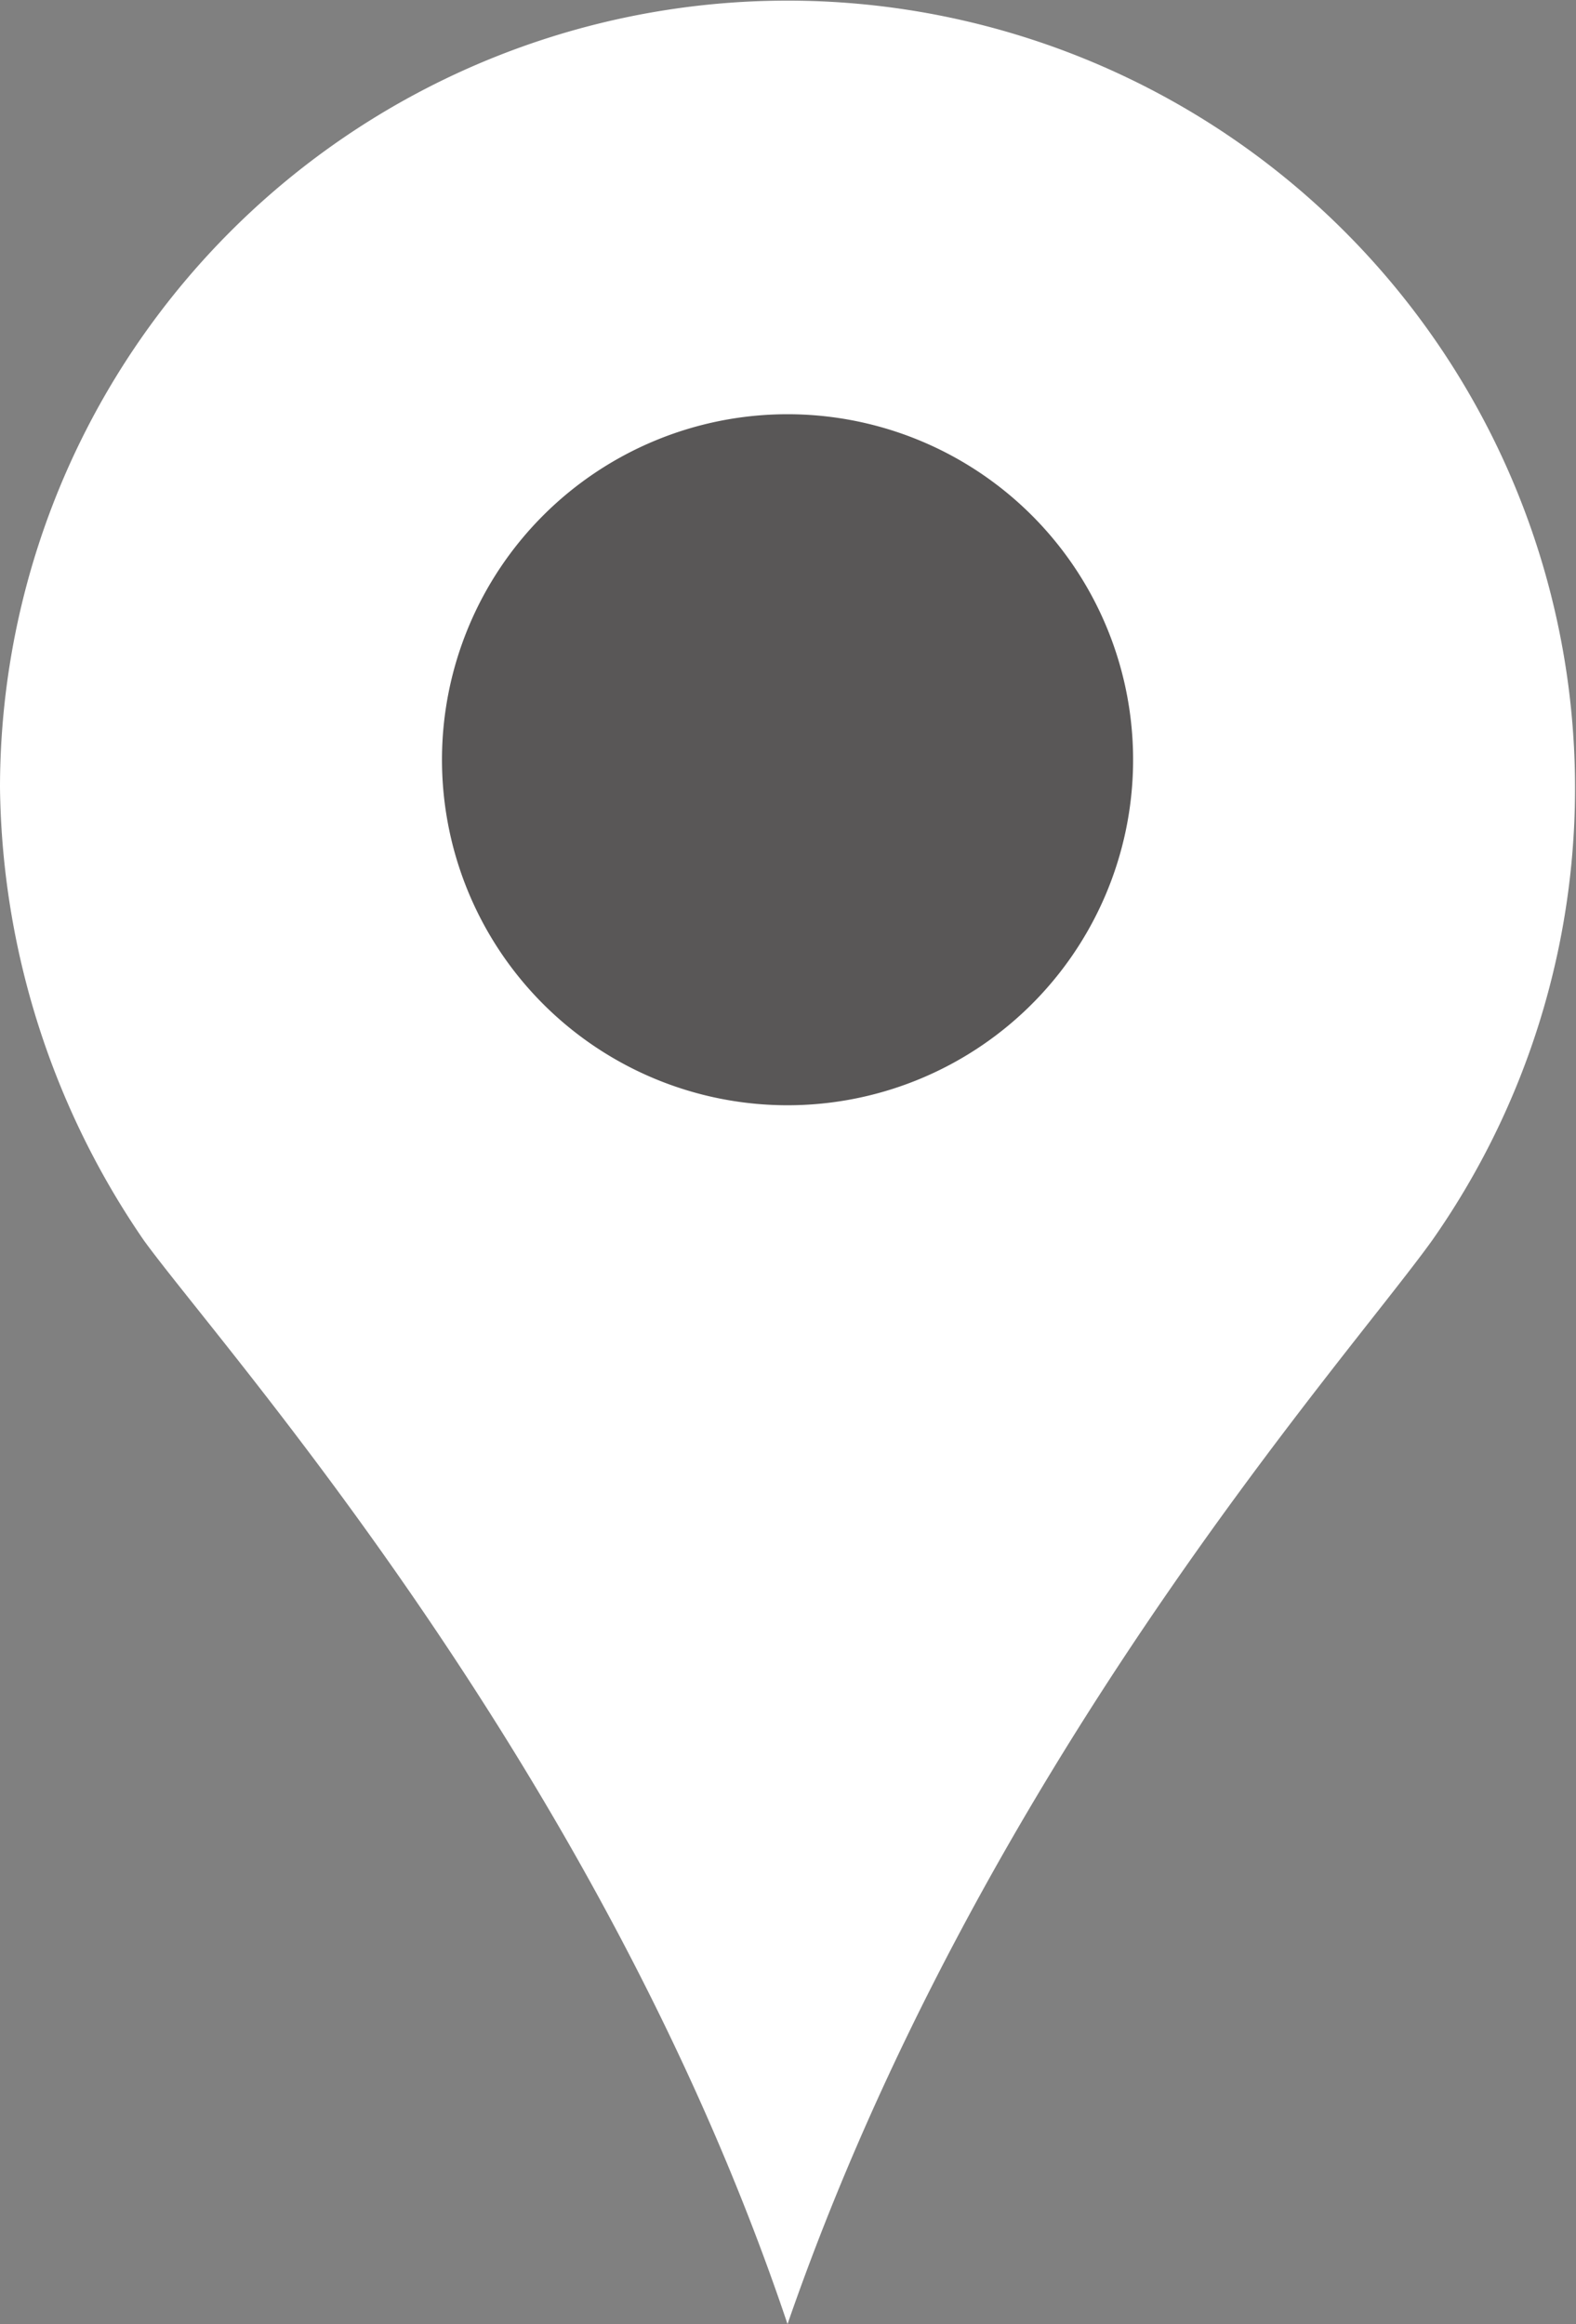
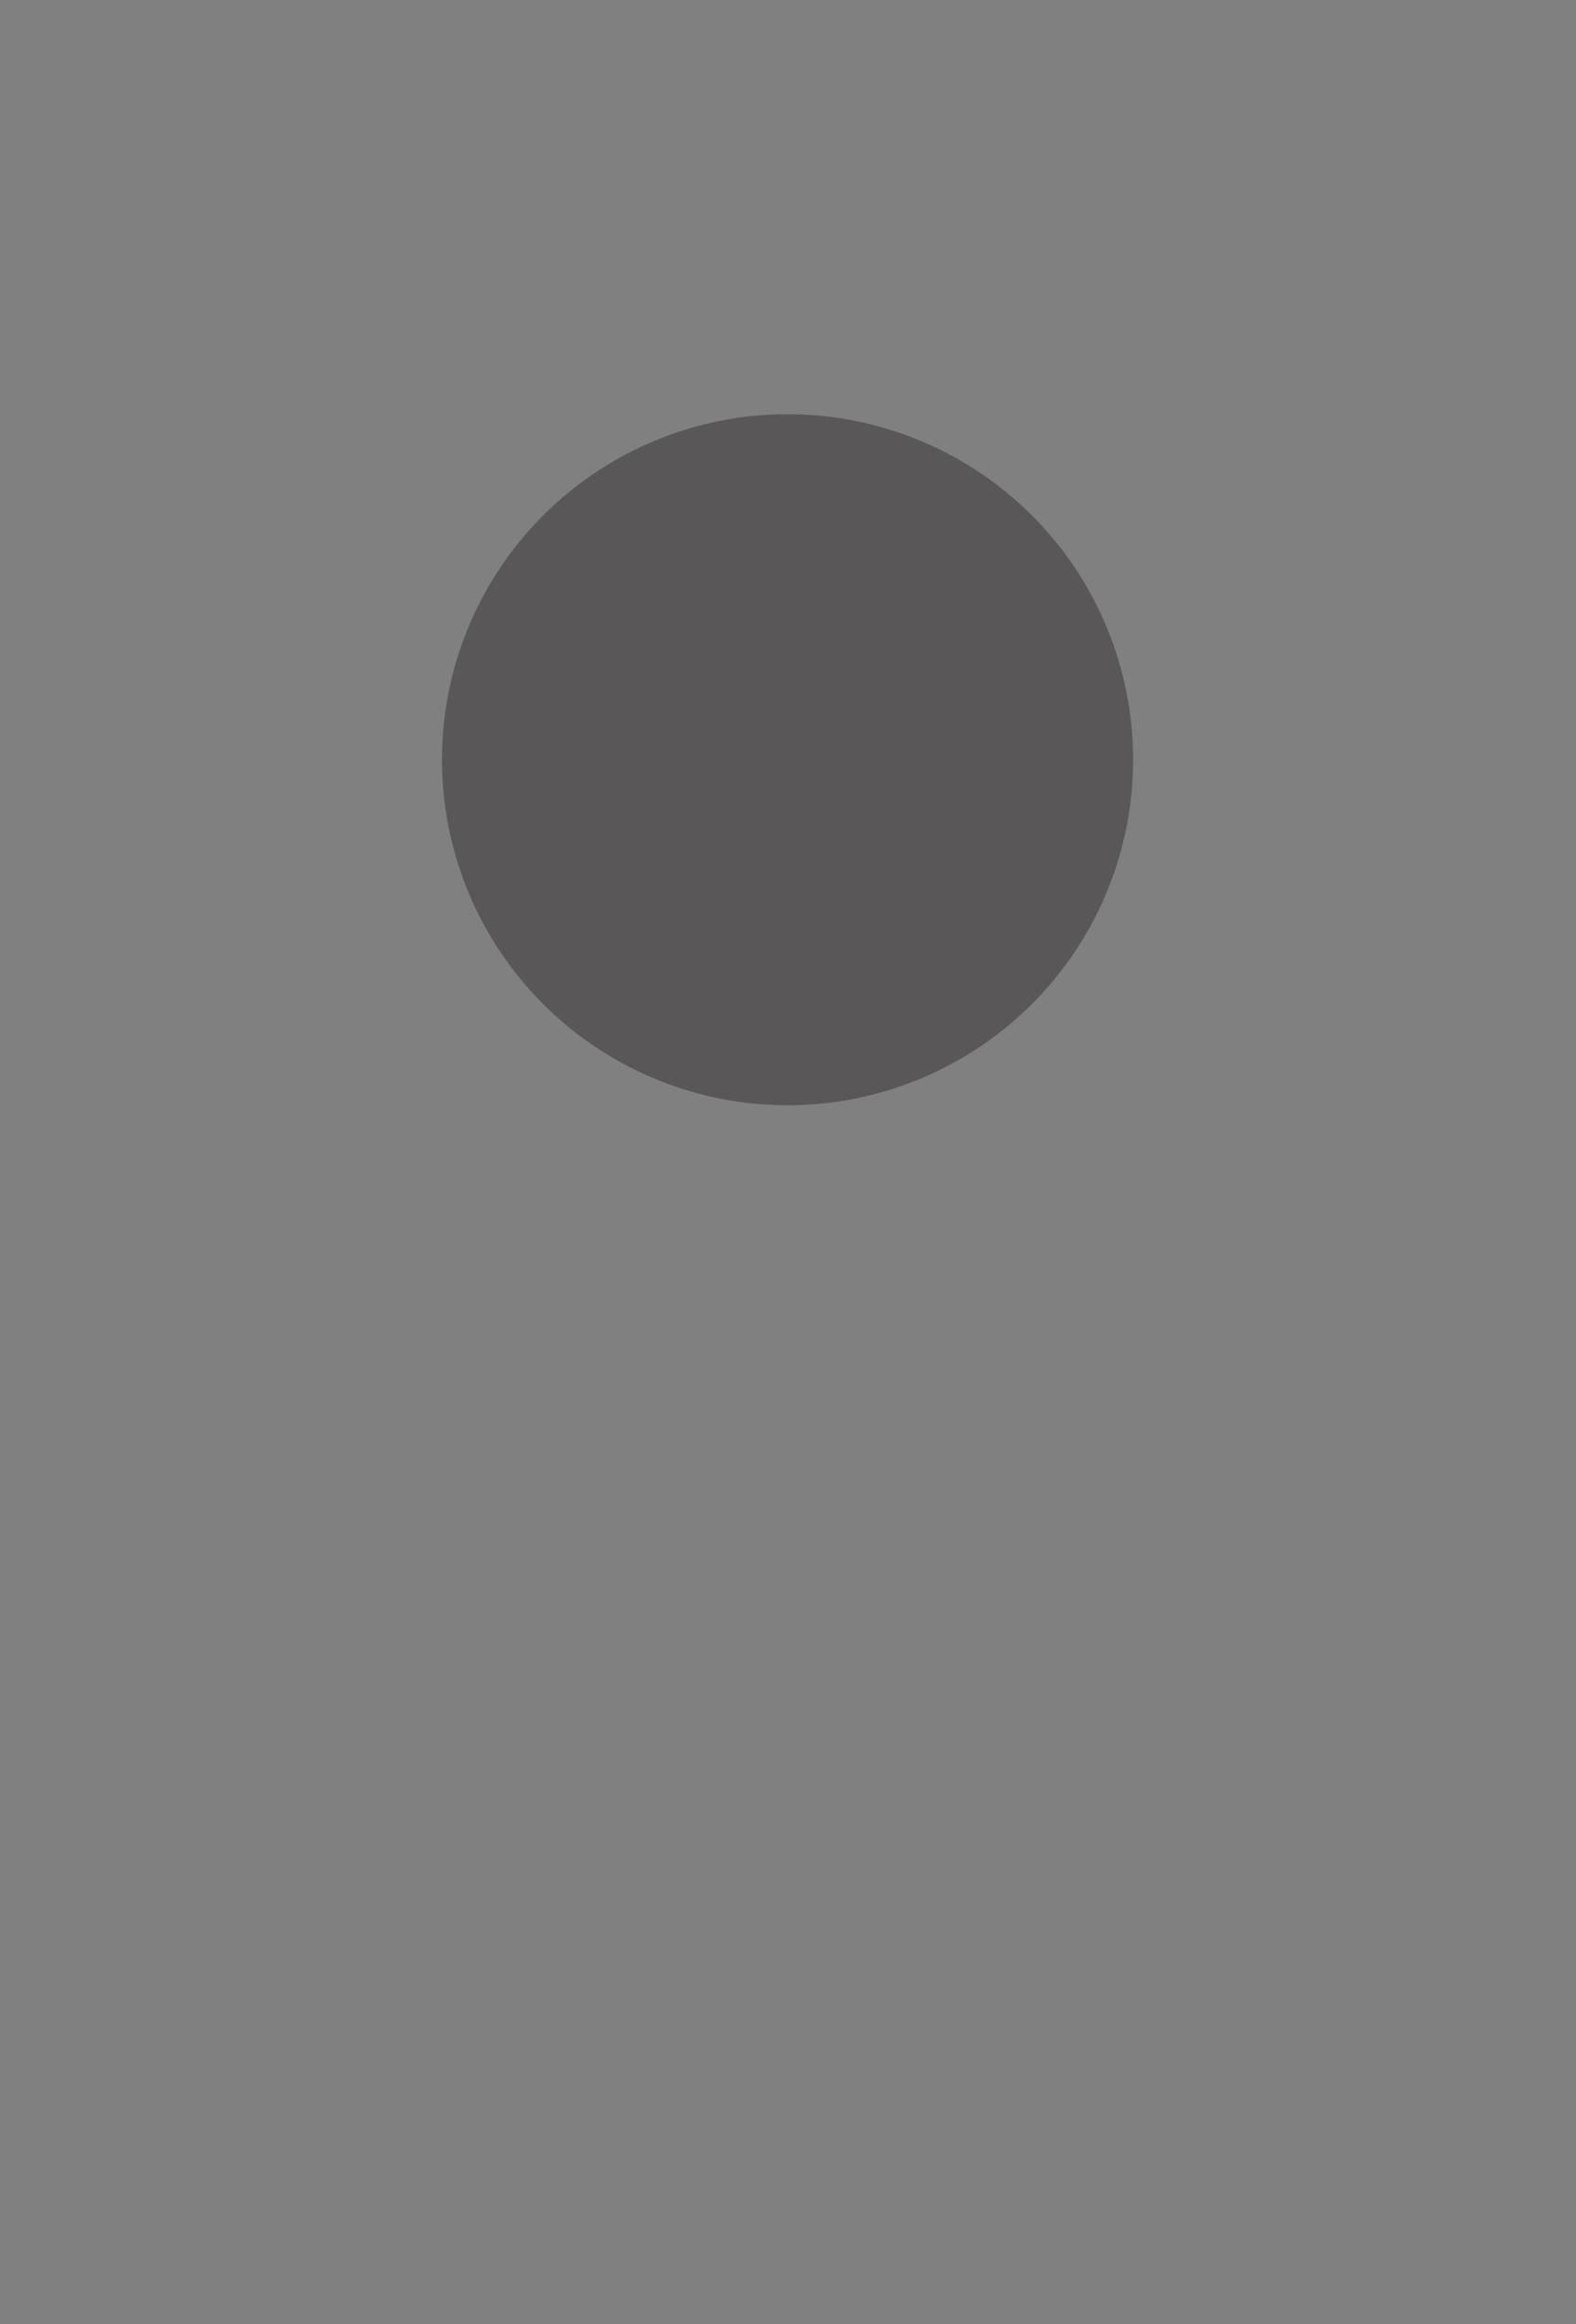
<svg xmlns="http://www.w3.org/2000/svg" viewBox="0 0 16.51 24.35">
  <rect x="0" y="0" width="16.51" height="24.35" fill="#808080" stroke="none" />
  <defs>
    <style>.cls-1{fill:#fff;}.cls-2{fill:#595757;}</style>
  </defs>
  <title>icon_nav_02</title>
  <g id="レイヤー_2" data-name="レイヤー 2">
    <g id="レイヤー_1-2" data-name="レイヤー 1">
-       <path class="cls-1" d="M15,13A8.25,8.25,0,1,0,0,8.25,8.54,8.54,0,0,0,1.51,13c.83,1.14,4.79,5.54,6.74,11.35C10.26,18.54,14.08,14.28,15,13Z" />
      <path class="cls-2" d="M11.87,8A3.62,3.62,0,1,1,8.25,4.34,3.62,3.62,0,0,1,11.87,8Z" />
    </g>
  </g>
</svg>